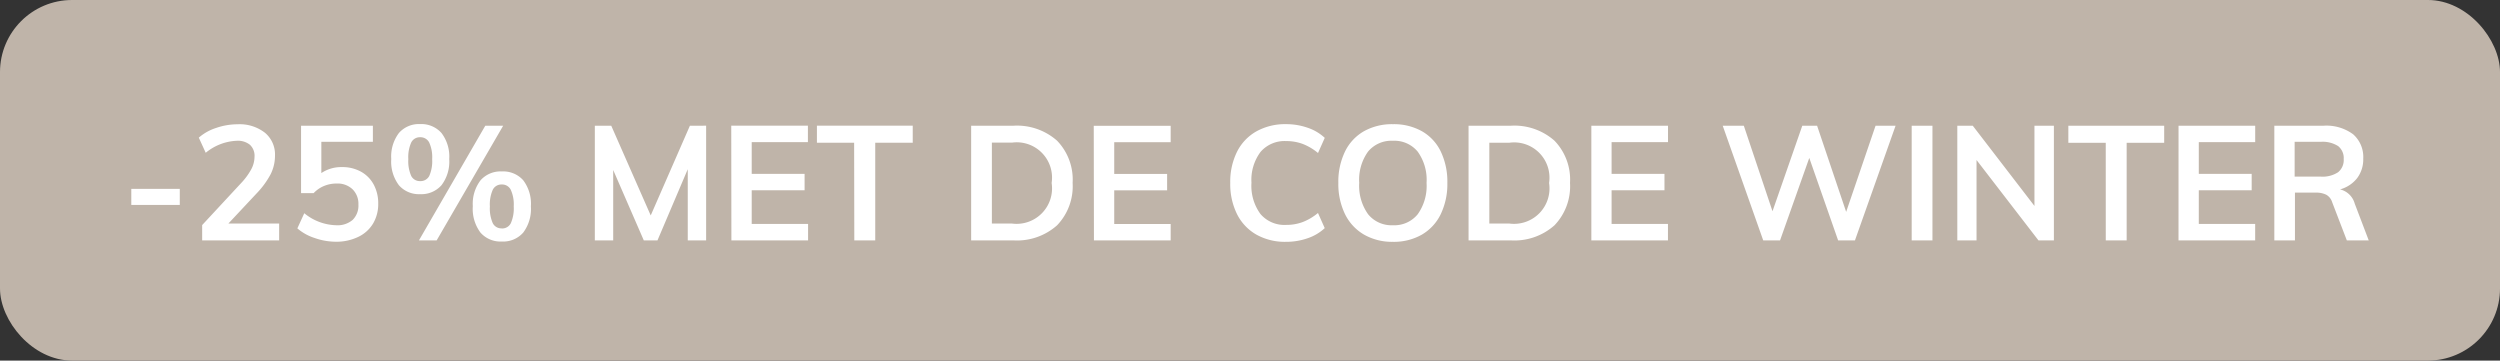
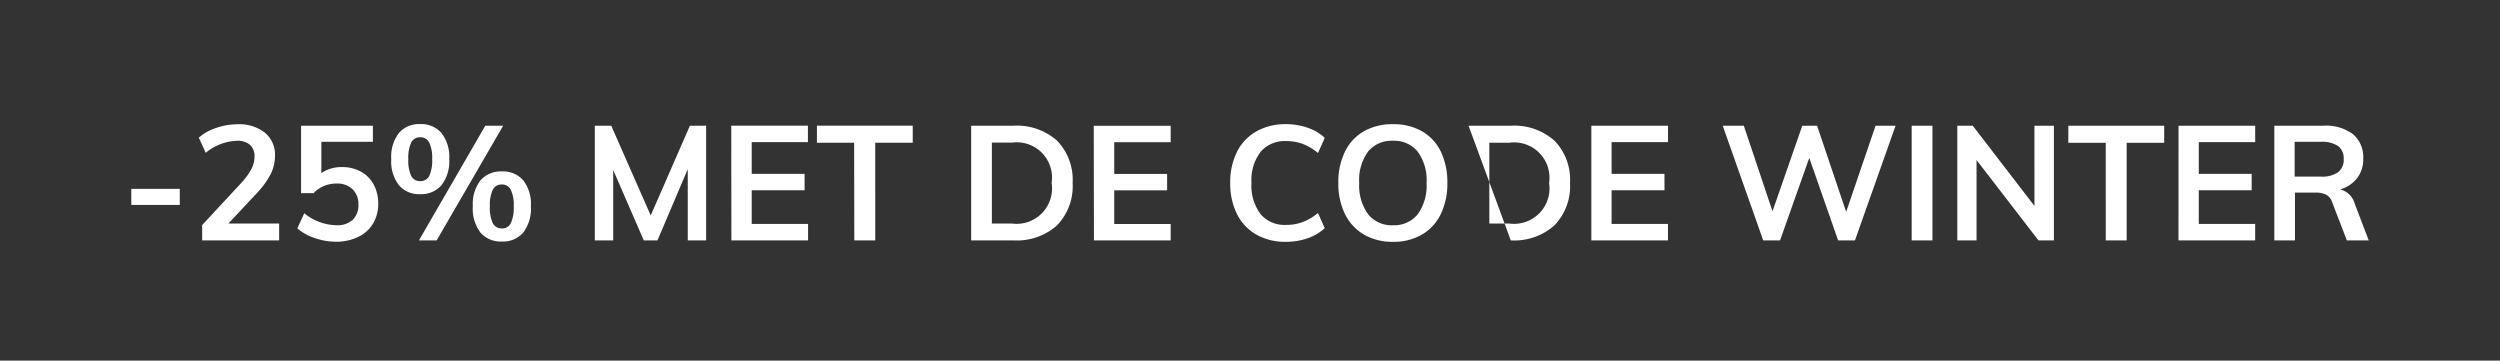
<svg xmlns="http://www.w3.org/2000/svg" width="104" height="15" viewBox="0 0 104 15">
  <rect x="0" y="0" width="104" height="15" fill="#333333" stroke="none" />
  <g transform="translate(-3 -3)">
-     <rect data-name="Rectangle 11636" width="104" height="15" rx="3" transform="translate(3 3)" fill="#bfb4a9" />
-     <path data-name="Path 525929" d="M8.462 10.856h2.017v.67H8.462zm6.151 1.444v.7H11.41v-.637l1.622-1.748a2.741 2.741 0 00.422-.576 1.124 1.124 0 00.134-.516.624.624 0 00-.191-.5.8.8 0 00-.546-.167 2.171 2.171 0 00-1.293.5l-.288-.63a2.048 2.048 0 01.724-.405 2.745 2.745 0 01.891-.151 1.71 1.71 0 011.136.352 1.174 1.174 0 01.419.948 1.726 1.726 0 01-.178.771 3.567 3.567 0 01-.593.811L12.5 12.3zm2.613-2.349a1.594 1.594 0 01.791.191 1.329 1.329 0 01.529.536 1.636 1.636 0 01.188.794 1.581 1.581 0 01-.214.827 1.436 1.436 0 01-.62.557 2.086 2.086 0 01-.931.2 2.686 2.686 0 01-.882-.156 2.056 2.056 0 01-.717-.4l.288-.63a2.17 2.17 0 001.327.5.964.964 0 00.687-.224.837.837 0 00.238-.64.843.843 0 00-.245-.633.9.9 0 00-.653-.238 1.356 1.356 0 00-.529.1 1.252 1.252 0 00-.436.3h-.523V8.23h2.988v.67h-2.144v1.3a1.48 1.48 0 01.858-.249zm3.249 1.126a1.1 1.1 0 01-.881-.372 1.632 1.632 0 01-.318-1.089 1.621 1.621 0 01.318-1.082 1.1 1.1 0 01.881-.372 1.116 1.116 0 01.891.372 1.609 1.609 0 01.322 1.082 1.621 1.621 0 01-.322 1.089 1.116 1.116 0 01-.891.372zM20.428 13l2.76-4.77h.744L21.165 13zm.047-2.466a.407.407 0 00.382-.214 1.516 1.516 0 00.121-.7 1.464 1.464 0 00-.124-.693.407.407 0 00-.379-.218.4.4 0 00-.368.218 1.5 1.5 0 00-.121.693 1.519 1.519 0 00.121.7.4.4 0 00.368.214zm3.4 2.513a1.106 1.106 0 01-.888-.372 1.644 1.644 0 01-.318-1.1 1.607 1.607 0 01.322-1.075 1.11 1.11 0 01.888-.368 1.11 1.11 0 01.888.368 1.619 1.619 0 01.318 1.085 1.632 1.632 0 01-.318 1.089 1.106 1.106 0 01-.888.373zm0-.543a.4.4 0 00.375-.218 1.519 1.519 0 00.121-.7 1.464 1.464 0 00-.124-.693.4.4 0 00-.372-.218.4.4 0 00-.375.218 1.5 1.5 0 00-.121.693 1.519 1.519 0 00.121.7.4.4 0 00.379.214zm8.5-4.275V13h-.764v-2.961L30.351 13h-.569l-1.273-2.928V13h-.764V8.23h.683l1.642 3.732L31.7 8.23zm1.045 0h3.189v.683h-2.338v1.32h2.2v.683h-2.2v1.4h2.345V13h-3.19zm5.112.71h-1.548v-.71h3.986v.71h-1.56V13h-.871zM43.4 8.23h1.755a2.514 2.514 0 011.819.623 2.324 2.324 0 01.647 1.755 2.344 2.344 0 01-.647 1.765 2.506 2.506 0 01-1.816.627H43.4zm1.7 4.07a1.475 1.475 0 001.648-1.688A1.469 1.469 0 0045.1 8.933h-.838V12.3zm3.4-4.067h3.2v.683h-2.348v1.32h2.2v.683h-2.2v1.4H51.7V13h-3.192zm7.995 4.827a2.429 2.429 0 01-1.229-.3 2.016 2.016 0 01-.807-.854 2.822 2.822 0 01-.281-1.3 2.807 2.807 0 01.281-1.29 2 2 0 01.807-.851 2.451 2.451 0 011.229-.3 2.7 2.7 0 01.908.151 1.955 1.955 0 01.707.419l-.281.63a2.27 2.27 0 00-.64-.379 1.952 1.952 0 00-.68-.117 1.321 1.321 0 00-1.069.449 1.943 1.943 0 00-.379 1.286 1.981 1.981 0 00.375 1.3 1.314 1.314 0 001.072.452 1.952 1.952 0 00.68-.117 2.27 2.27 0 00.64-.379l.281.63a1.955 1.955 0 01-.709.42 2.7 2.7 0 01-.905.15zm4.449 0a2.349 2.349 0 01-1.2-.3 2 2 0 01-.791-.851 2.867 2.867 0 01-.278-1.3 2.88 2.88 0 01.275-1.3 1.956 1.956 0 01.787-.848 2.384 2.384 0 011.209-.295 2.384 2.384 0 011.209.295 1.936 1.936 0 01.784.848 2.91 2.91 0 01.271 1.3 2.9 2.9 0 01-.275 1.3 1.983 1.983 0 01-.784.851 2.345 2.345 0 01-1.208.3zm0-.69a1.253 1.253 0 001.032-.456 2.032 2.032 0 00.369-1.306 2.006 2.006 0 00-.369-1.3 1.256 1.256 0 00-1.032-.452 1.261 1.261 0 00-1.032.449 2 2 0 00-.368 1.3 2.032 2.032 0 00.368 1.306 1.253 1.253 0 001.031.459zm3.148-4.14h1.755a2.514 2.514 0 011.819.623 2.324 2.324 0 01.647 1.755 2.344 2.344 0 01-.647 1.765 2.506 2.506 0 01-1.818.627h-1.756zm1.702 4.07a1.475 1.475 0 001.648-1.688 1.469 1.469 0 00-1.648-1.675h-.838V12.3zM69.2 8.23h3.189v.683h-2.347v1.32h2.2v.683h-2.2v1.4h2.345V13H69.2zm12.656 0L80.166 13h-.7l-1.2-3.43L77.05 13h-.7l-1.685-4.77h.878l1.193 3.558 1.239-3.558h.616l1.209 3.584 1.223-3.584zm.67 0h.864V13h-.864zm5.916 0V13H87.8l-2.576-3.343V13h-.8V8.23h.643l2.566 3.337V8.23zm2.157.71h-1.556v-.71h3.987v.71h-1.561V13H90.6zm3.028-.71h3.189v.683H94.47v1.32h2.2v.683h-2.2v1.4h2.345V13h-3.189zm7.912 4.77h-.911l-.61-1.588a.532.532 0 00-.248-.312.944.944 0 00-.436-.087h-.864V13h-.858V8.23h2.044a1.87 1.87 0 011.233.355 1.256 1.256 0 01.422 1.015 1.3 1.3 0 01-.251.807 1.36 1.36 0 01-.714.472.833.833 0 01.61.59zm-2-2.653a1.181 1.181 0 00.724-.181.65.65 0 00.235-.549.637.637 0 00-.231-.539 1.2 1.2 0 00-.727-.178h-1.083v1.447z" fill="#fff" />
+     <path data-name="Path 525929" d="M8.462 10.856h2.017v.67H8.462zm6.151 1.444v.7H11.41v-.637l1.622-1.748a2.741 2.741 0 00.422-.576 1.124 1.124 0 00.134-.516.624.624 0 00-.191-.5.8.8 0 00-.546-.167 2.171 2.171 0 00-1.293.5l-.288-.63a2.048 2.048 0 01.724-.405 2.745 2.745 0 01.891-.151 1.71 1.71 0 011.136.352 1.174 1.174 0 01.419.948 1.726 1.726 0 01-.178.771 3.567 3.567 0 01-.593.811L12.5 12.3zm2.613-2.349a1.594 1.594 0 01.791.191 1.329 1.329 0 01.529.536 1.636 1.636 0 01.188.794 1.581 1.581 0 01-.214.827 1.436 1.436 0 01-.62.557 2.086 2.086 0 01-.931.2 2.686 2.686 0 01-.882-.156 2.056 2.056 0 01-.717-.4l.288-.63a2.17 2.17 0 001.327.5.964.964 0 00.687-.224.837.837 0 00.238-.64.843.843 0 00-.245-.633.9.9 0 00-.653-.238 1.356 1.356 0 00-.529.1 1.252 1.252 0 00-.436.3h-.523V8.23h2.988v.67h-2.144v1.3a1.48 1.48 0 01.858-.249zm3.249 1.126a1.1 1.1 0 01-.881-.372 1.632 1.632 0 01-.318-1.089 1.621 1.621 0 01.318-1.082 1.1 1.1 0 01.881-.372 1.116 1.116 0 01.891.372 1.609 1.609 0 01.322 1.082 1.621 1.621 0 01-.322 1.089 1.116 1.116 0 01-.891.372zM20.428 13l2.76-4.77h.744L21.165 13zm.047-2.466a.407.407 0 00.382-.214 1.516 1.516 0 00.121-.7 1.464 1.464 0 00-.124-.693.407.407 0 00-.379-.218.4.4 0 00-.368.218 1.5 1.5 0 00-.121.693 1.519 1.519 0 00.121.7.4.4 0 00.368.214zm3.4 2.513a1.106 1.106 0 01-.888-.372 1.644 1.644 0 01-.318-1.1 1.607 1.607 0 01.322-1.075 1.11 1.11 0 01.888-.368 1.11 1.11 0 01.888.368 1.619 1.619 0 01.318 1.085 1.632 1.632 0 01-.318 1.089 1.106 1.106 0 01-.888.373zm0-.543a.4.4 0 00.375-.218 1.519 1.519 0 00.121-.7 1.464 1.464 0 00-.124-.693.4.4 0 00-.372-.218.4.4 0 00-.375.218 1.5 1.5 0 00-.121.693 1.519 1.519 0 00.121.7.4.4 0 00.379.214zm8.5-4.275V13h-.764v-2.961L30.351 13h-.569l-1.273-2.928V13h-.764V8.23h.683l1.642 3.732L31.7 8.23zm1.045 0h3.189v.683h-2.338v1.32h2.2v.683h-2.2v1.4h2.345V13h-3.19zm5.112.71h-1.548v-.71h3.986v.71h-1.56V13h-.871zM43.4 8.23h1.755a2.514 2.514 0 011.819.623 2.324 2.324 0 01.647 1.755 2.344 2.344 0 01-.647 1.765 2.506 2.506 0 01-1.816.627H43.4zm1.7 4.07a1.475 1.475 0 001.648-1.688A1.469 1.469 0 0045.1 8.933h-.838V12.3zm3.4-4.067h3.2v.683h-2.348v1.32h2.2v.683h-2.2v1.4H51.7V13h-3.192zm7.995 4.827a2.429 2.429 0 01-1.229-.3 2.016 2.016 0 01-.807-.854 2.822 2.822 0 01-.281-1.3 2.807 2.807 0 01.281-1.29 2 2 0 01.807-.851 2.451 2.451 0 011.229-.3 2.7 2.7 0 01.908.151 1.955 1.955 0 01.707.419l-.281.63a2.27 2.27 0 00-.64-.379 1.952 1.952 0 00-.68-.117 1.321 1.321 0 00-1.069.449 1.943 1.943 0 00-.379 1.286 1.981 1.981 0 00.375 1.3 1.314 1.314 0 001.072.452 1.952 1.952 0 00.68-.117 2.27 2.27 0 00.64-.379l.281.63a1.955 1.955 0 01-.709.42 2.7 2.7 0 01-.905.15zm4.449 0a2.349 2.349 0 01-1.2-.3 2 2 0 01-.791-.851 2.867 2.867 0 01-.278-1.3 2.88 2.88 0 01.275-1.3 1.956 1.956 0 01.787-.848 2.384 2.384 0 011.209-.295 2.384 2.384 0 011.209.295 1.936 1.936 0 01.784.848 2.91 2.91 0 01.271 1.3 2.9 2.9 0 01-.275 1.3 1.983 1.983 0 01-.784.851 2.345 2.345 0 01-1.208.3zm0-.69a1.253 1.253 0 001.032-.456 2.032 2.032 0 00.369-1.306 2.006 2.006 0 00-.369-1.3 1.256 1.256 0 00-1.032-.452 1.261 1.261 0 00-1.032.449 2 2 0 00-.368 1.3 2.032 2.032 0 00.368 1.306 1.253 1.253 0 001.031.459zm3.148-4.14h1.755a2.514 2.514 0 011.819.623 2.324 2.324 0 01.647 1.755 2.344 2.344 0 01-.647 1.765 2.506 2.506 0 01-1.818.627zm1.702 4.07a1.475 1.475 0 001.648-1.688 1.469 1.469 0 00-1.648-1.675h-.838V12.3zM69.2 8.23h3.189v.683h-2.347v1.32h2.2v.683h-2.2v1.4h2.345V13H69.2zm12.656 0L80.166 13h-.7l-1.2-3.43L77.05 13h-.7l-1.685-4.77h.878l1.193 3.558 1.239-3.558h.616l1.209 3.584 1.223-3.584zm.67 0h.864V13h-.864zm5.916 0V13H87.8l-2.576-3.343V13h-.8V8.23h.643l2.566 3.337V8.23zm2.157.71h-1.556v-.71h3.987v.71h-1.561V13H90.6zm3.028-.71h3.189v.683H94.47v1.32h2.2v.683h-2.2v1.4h2.345V13h-3.189zm7.912 4.77h-.911l-.61-1.588a.532.532 0 00-.248-.312.944.944 0 00-.436-.087h-.864V13h-.858V8.23h2.044a1.87 1.87 0 011.233.355 1.256 1.256 0 01.422 1.015 1.3 1.3 0 01-.251.807 1.36 1.36 0 01-.714.472.833.833 0 01.61.59zm-2-2.653a1.181 1.181 0 00.724-.181.65.65 0 00.235-.549.637.637 0 00-.231-.539 1.2 1.2 0 00-.727-.178h-1.083v1.447z" fill="#fff" />
  </g>
</svg>